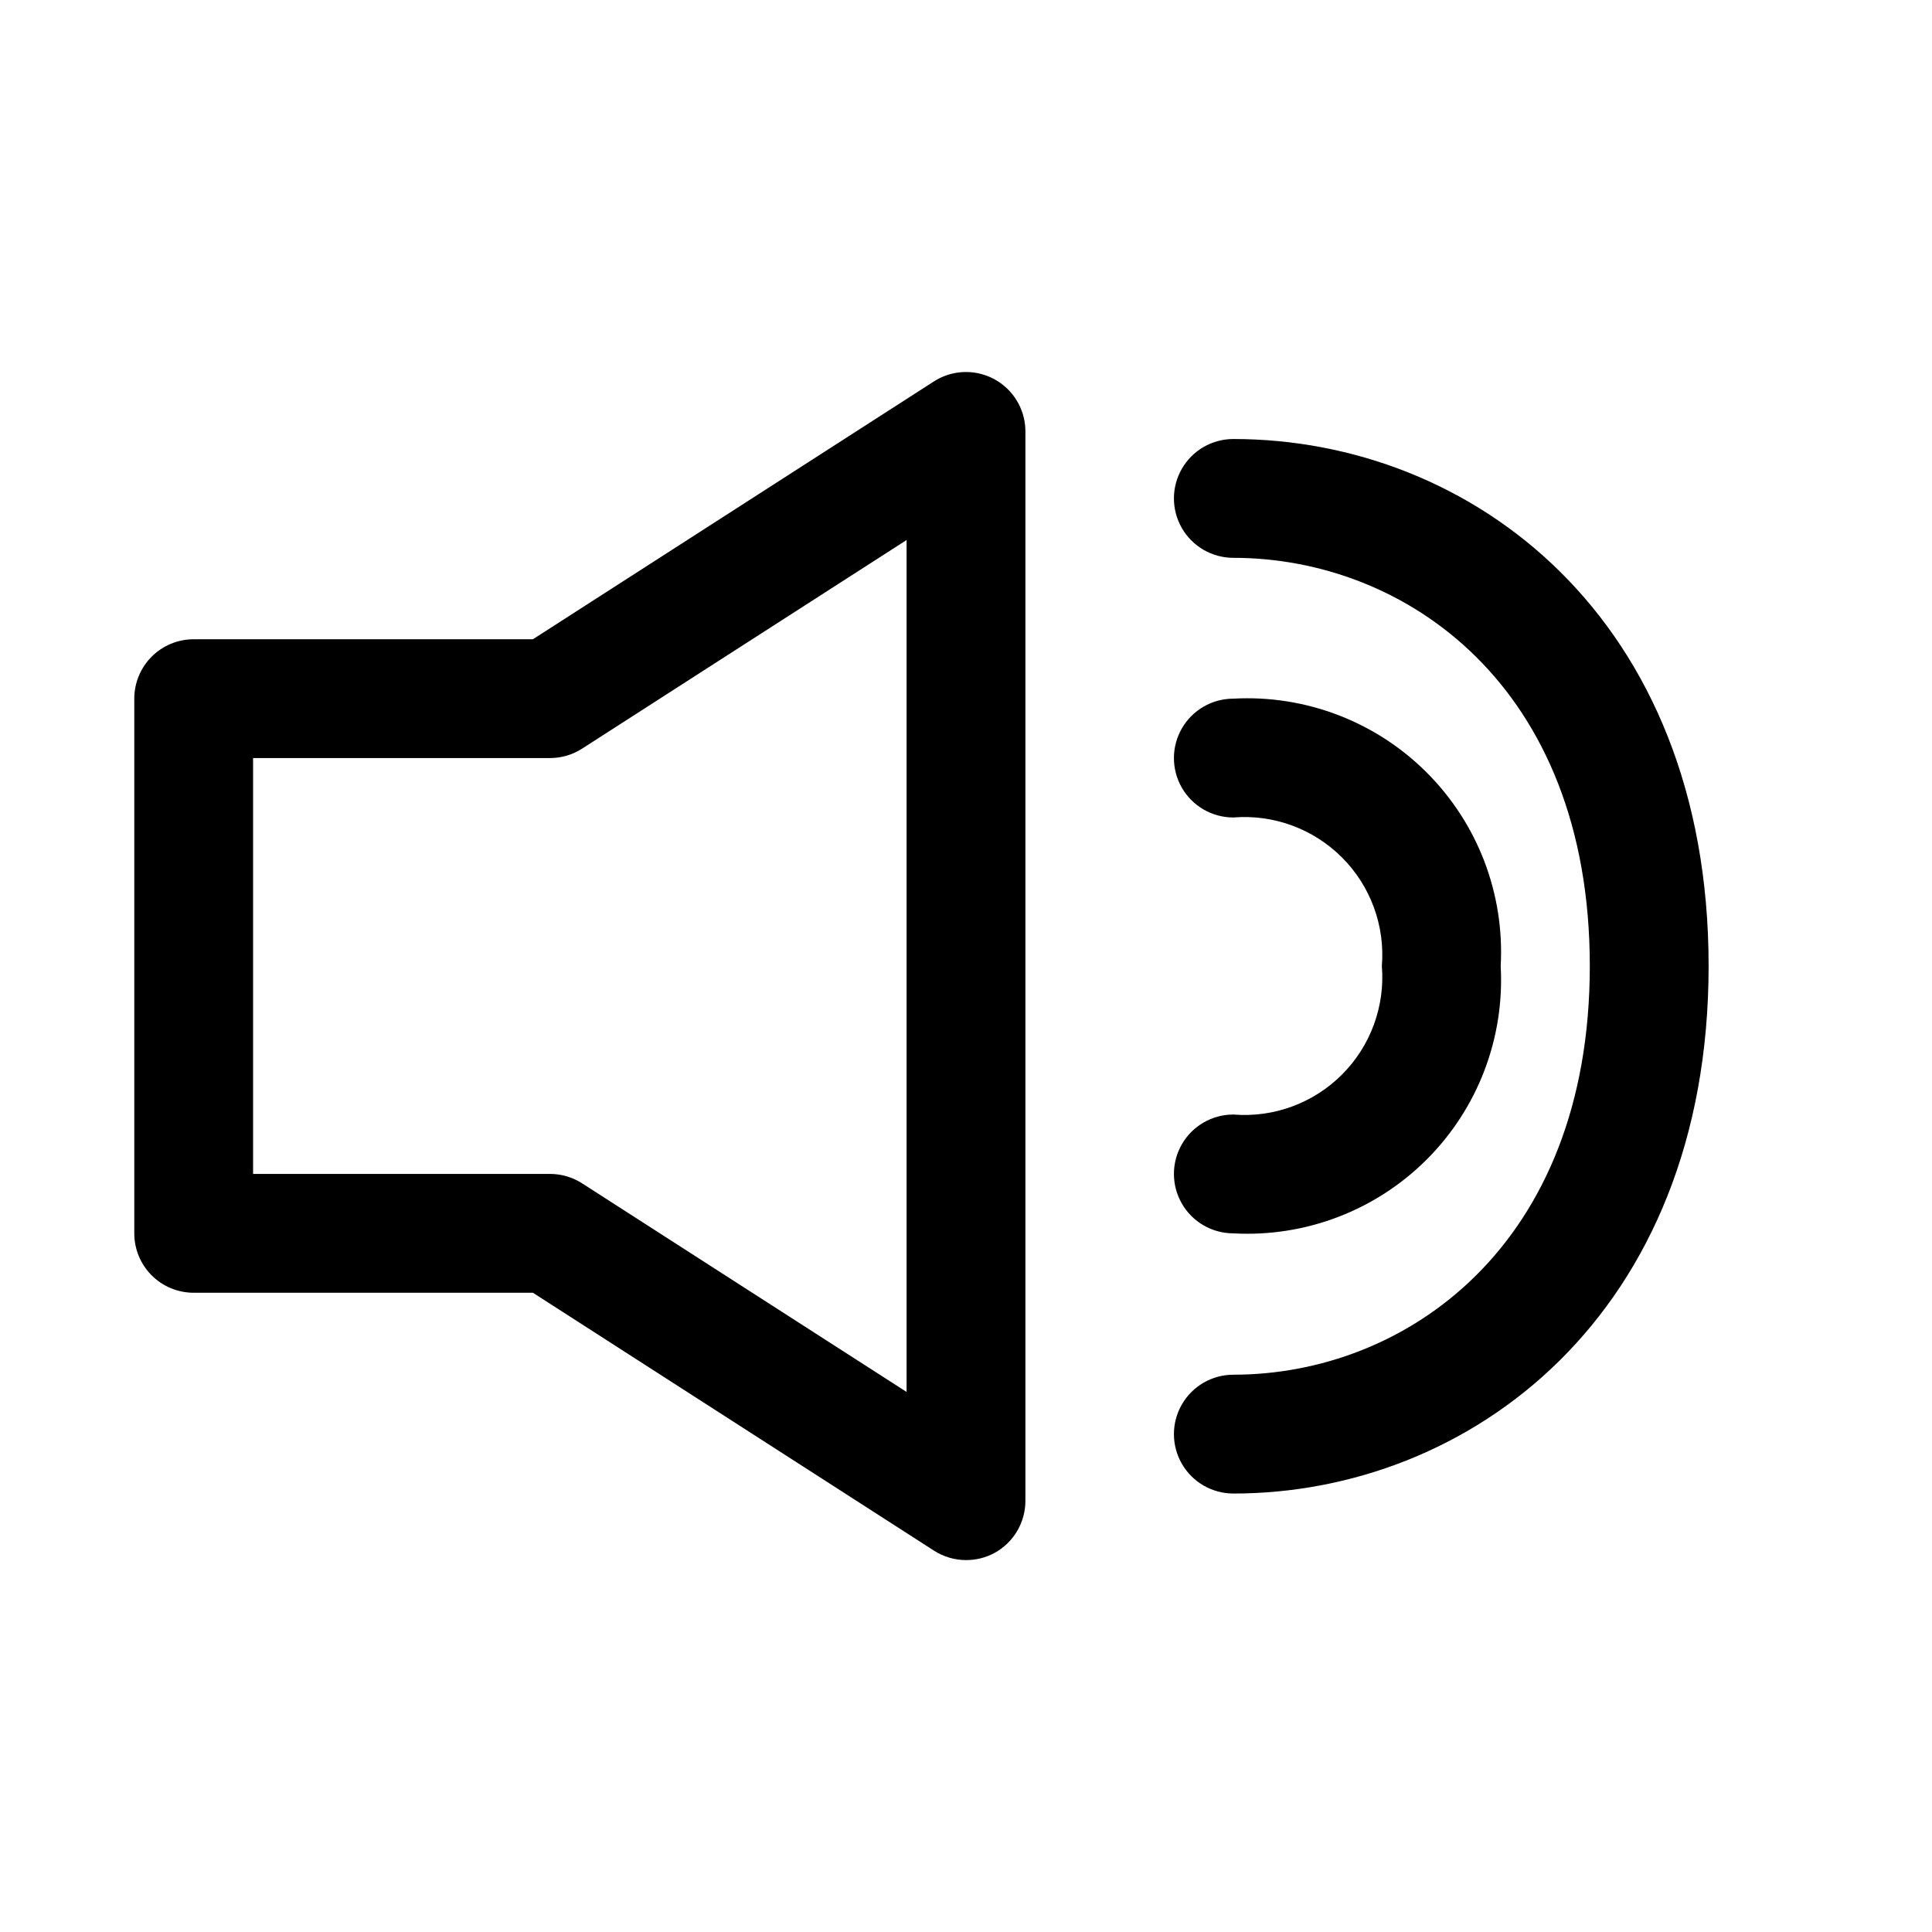
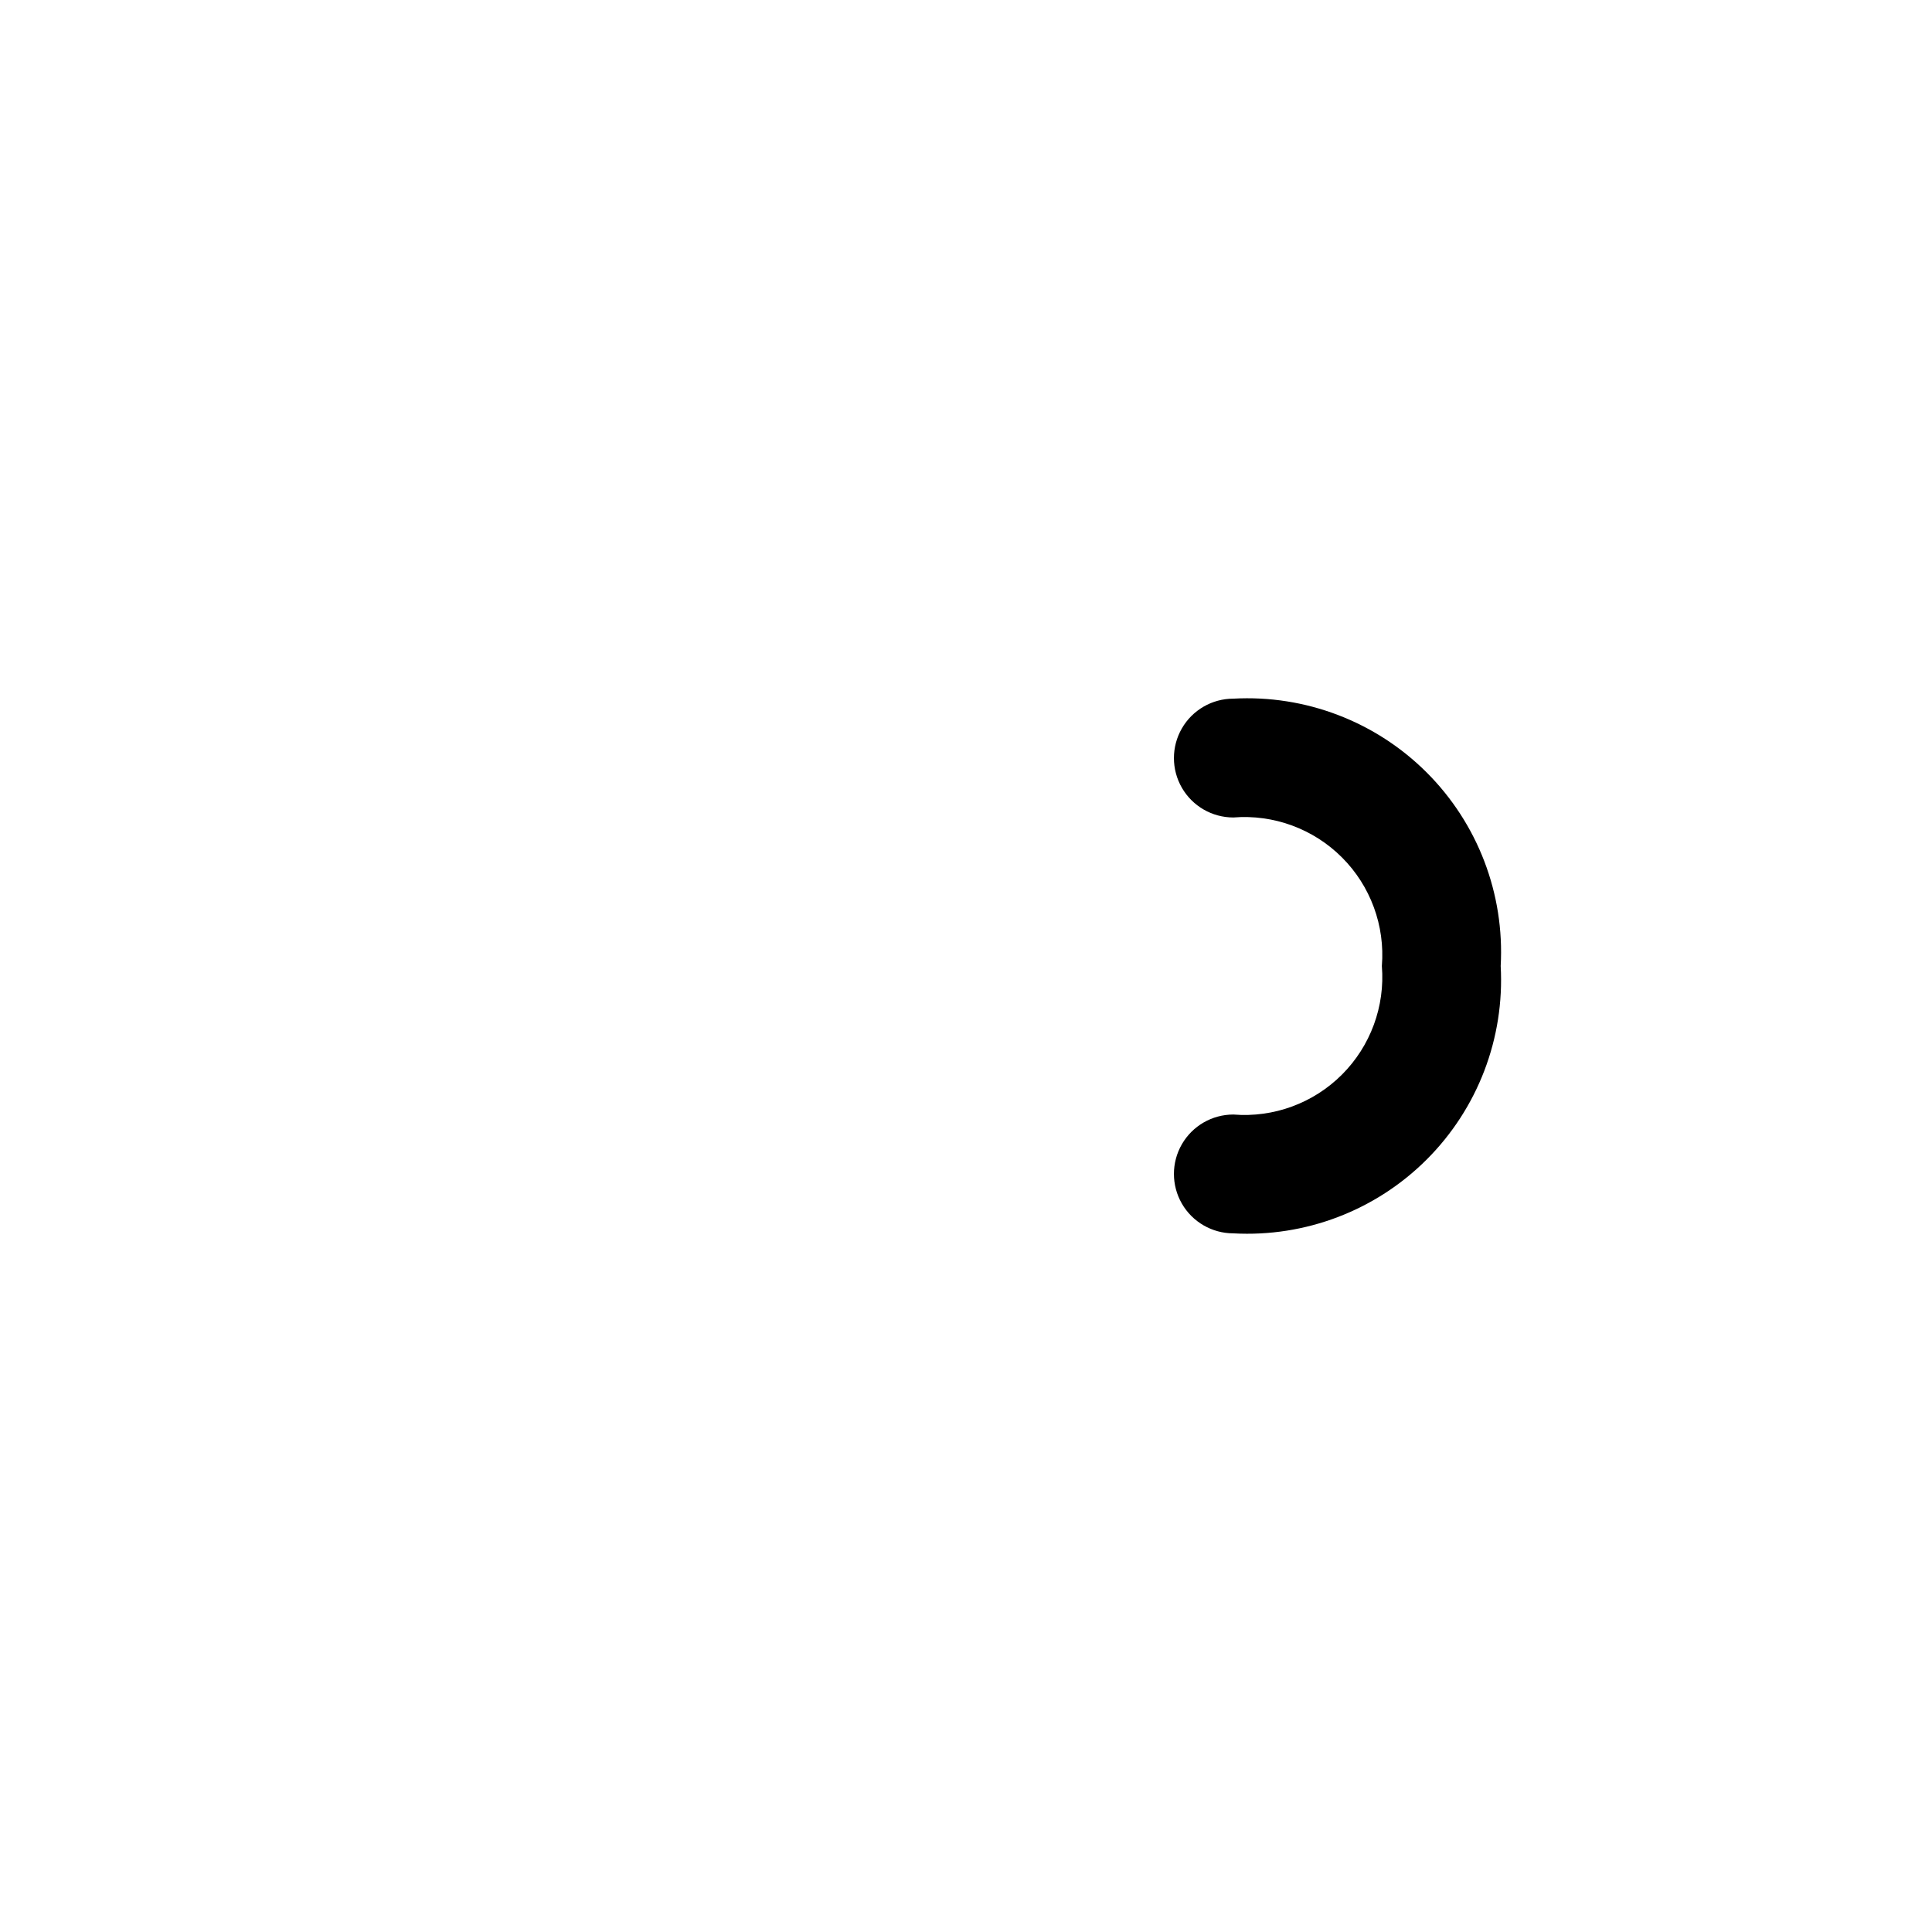
<svg xmlns="http://www.w3.org/2000/svg" fill="#000000" width="800px" height="800px" version="1.1" viewBox="144 144 512 512">
  <g>
-     <path d="m400 557.44c-3.019-0.008-5.969-0.879-8.504-2.516l-106.27-68.332h-89.898c-4.176 0-8.18-1.656-11.133-4.609-2.949-2.953-4.609-6.957-4.609-11.133v-141.7c0-4.172 1.66-8.18 4.609-11.133 2.953-2.949 6.957-4.609 11.133-4.609h89.898l106.27-68.328c3.184-2.043 6.996-2.871 10.742-2.332 3.746 0.535 7.172 2.406 9.648 5.262 2.481 2.856 3.848 6.512 3.856 10.293v283.39c0.008 2.832-0.75 5.613-2.188 8.051-1.441 2.441-3.516 4.445-6 5.805-2.32 1.25-4.918 1.902-7.555 1.887zm-188.93-102.34h78.719c3.019 0.008 5.969 0.883 8.504 2.519l85.961 55.262v-225.77l-85.961 55.262c-2.535 1.637-5.484 2.512-8.504 2.519h-78.719z" />
-     <path d="m470.85 539.8c-5.625 0-10.824-3-13.637-7.871s-2.812-10.871 0-15.742c2.812-4.875 8.012-7.875 13.637-7.875 45.5 0 94.465-34.008 94.465-108.32s-48.965-108.16-94.465-108.16c-5.625 0-10.824-3-13.637-7.871s-2.812-10.871 0-15.742c2.812-4.875 8.012-7.875 13.637-7.875 62.977 0 125.95 47.23 125.95 139.65 0 92.422-63.293 139.81-125.95 139.81z" />
    <path d="m470.85 470.85c-5.625 0-10.824-3-13.637-7.871-2.812-4.875-2.812-10.875 0-15.746 2.812-4.871 8.012-7.871 13.637-7.871 10.68 0.867 21.203-3 28.781-10.578s11.445-18.102 10.578-28.781c0.867-10.684-3-21.207-10.578-28.781-7.578-7.578-18.102-11.445-28.781-10.582-5.625 0-10.824-3-13.637-7.871s-2.812-10.871 0-15.742c2.812-4.871 8.012-7.875 13.637-7.875 19.094-1.059 37.738 6.066 51.262 19.59 13.523 13.523 20.645 32.164 19.586 51.262 1.059 19.094-6.062 37.738-19.586 51.258-13.523 13.523-32.168 20.648-51.262 19.59z" />
  </g>
</svg>